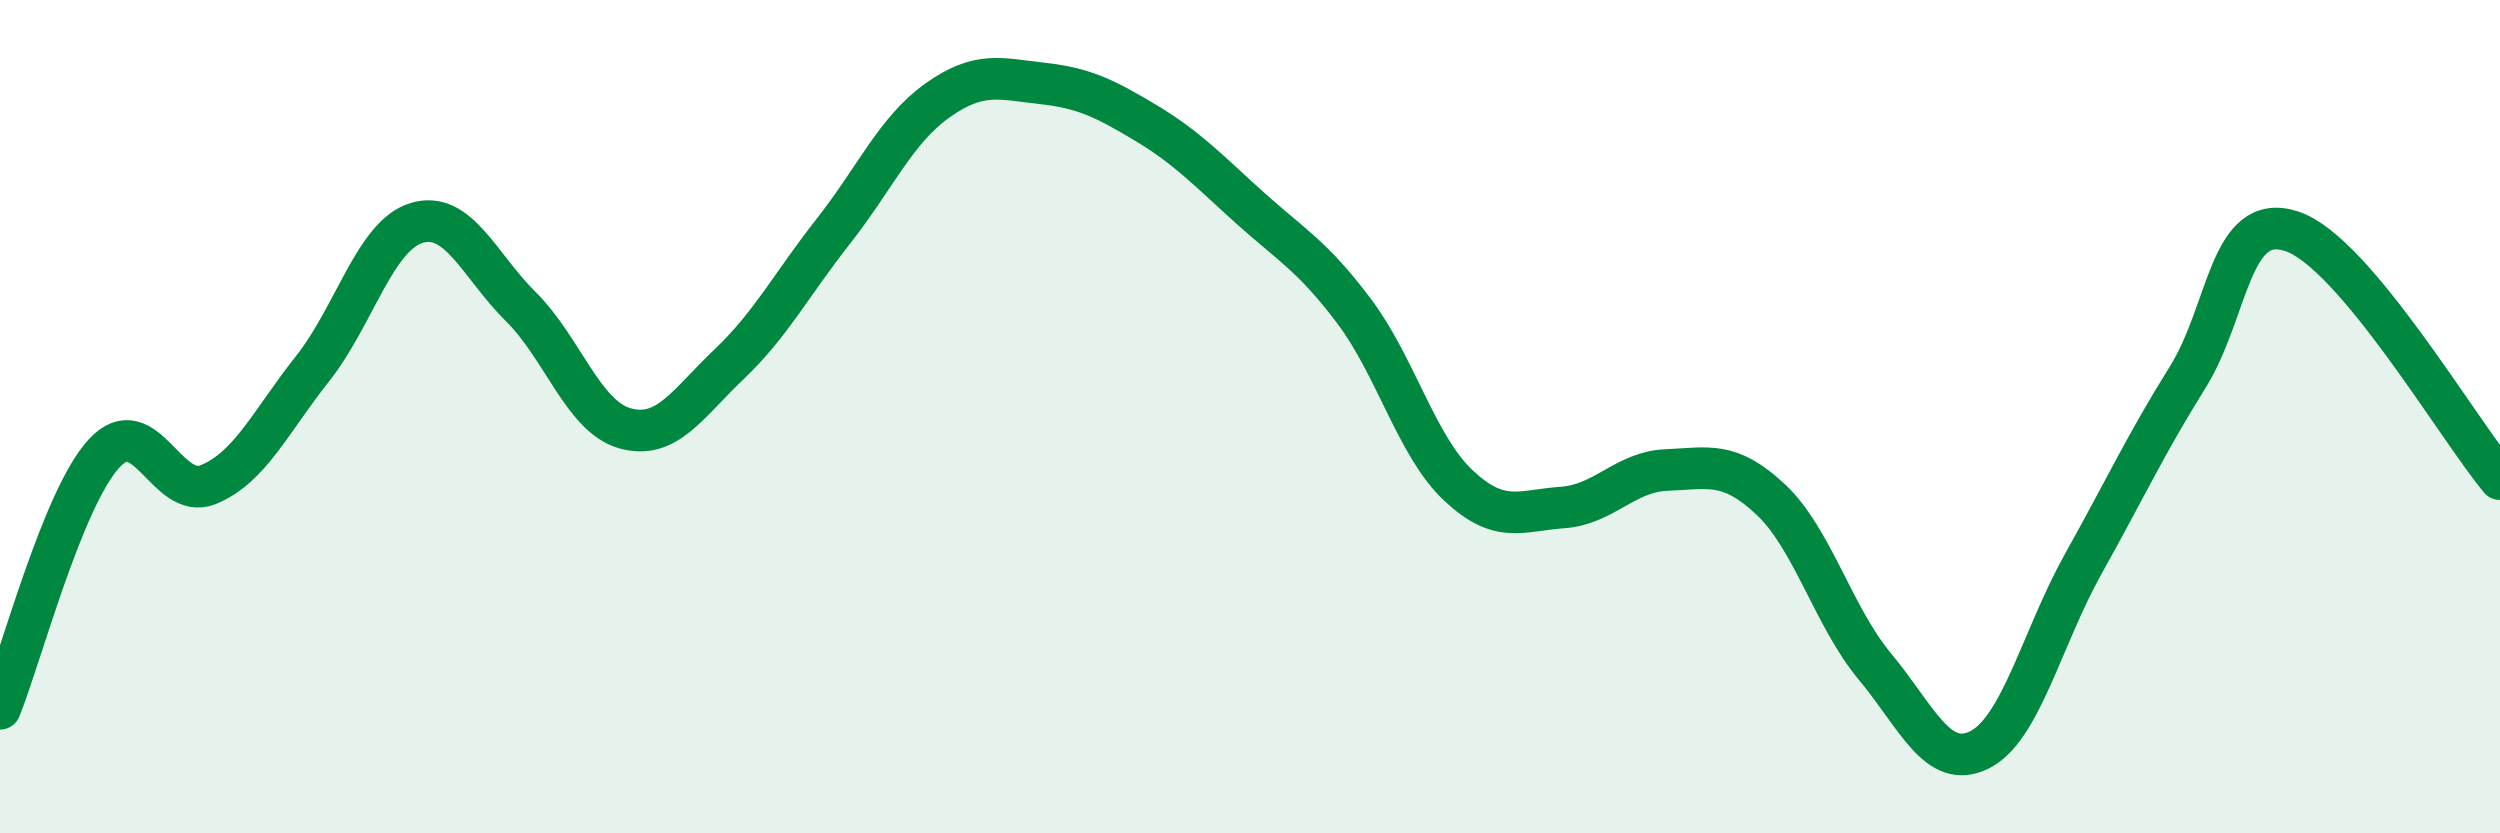
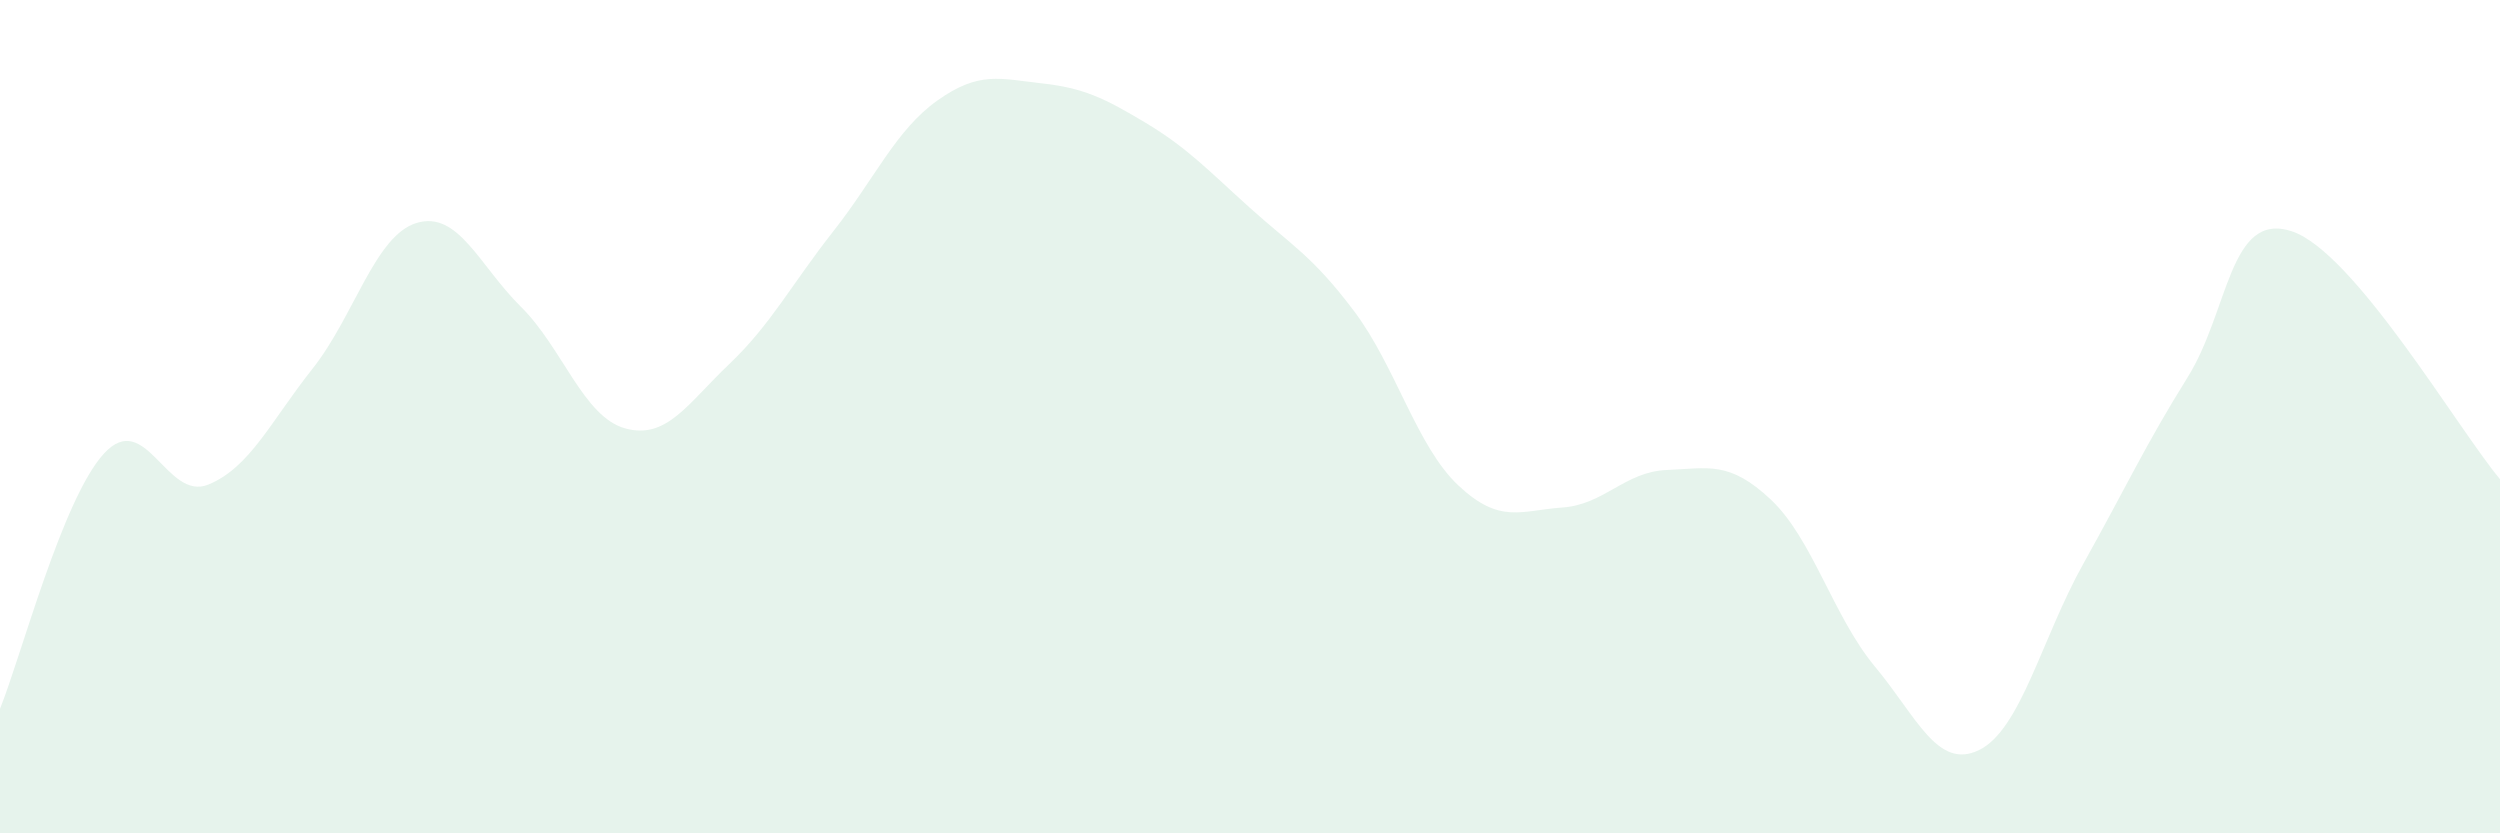
<svg xmlns="http://www.w3.org/2000/svg" width="60" height="20" viewBox="0 0 60 20">
  <path d="M 0,17.01 C 0.5,15.78 1.5,11.96 2.5,10.88 C 3.5,9.8 4,12.04 5,11.63 C 6,11.22 6.5,10.11 7.5,8.85 C 8.5,7.59 9,5.65 10,5.35 C 11,5.05 11.5,6.37 12.5,7.36 C 13.5,8.35 14,10 15,10.28 C 16,10.56 16.5,9.69 17.5,8.74 C 18.5,7.79 19,6.82 20,5.55 C 21,4.28 21.5,3.12 22.5,2.41 C 23.5,1.7 24,1.89 25,2 C 26,2.11 26.5,2.35 27.5,2.95 C 28.5,3.55 29,4.09 30,4.99 C 31,5.89 31.5,6.14 32.5,7.47 C 33.5,8.8 34,10.71 35,11.65 C 36,12.59 36.5,12.25 37.5,12.18 C 38.5,12.11 39,11.32 40,11.28 C 41,11.24 41.5,11.05 42.5,11.99 C 43.5,12.93 44,14.8 45,16 C 46,17.2 46.5,18.49 47.5,18 C 48.5,17.51 49,15.32 50,13.53 C 51,11.74 51.5,10.66 52.5,9.06 C 53.5,7.46 53.5,5.06 55,5.55 C 56.5,6.04 59,10.31 60,11.5L60 20L0 20Z" fill="#008740" opacity="0.1" stroke-linecap="round" stroke-linejoin="round" />
-   <path d="M 0,17.01 C 0.5,15.78 1.5,11.96 2.5,10.88 C 3.5,9.8 4,12.04 5,11.63 C 6,11.22 6.5,10.11 7.5,8.85 C 8.5,7.59 9,5.65 10,5.35 C 11,5.05 11.5,6.37 12.5,7.36 C 13.5,8.35 14,10 15,10.28 C 16,10.56 16.5,9.69 17.5,8.74 C 18.5,7.79 19,6.82 20,5.55 C 21,4.28 21.5,3.12 22.5,2.41 C 23.5,1.7 24,1.89 25,2 C 26,2.11 26.5,2.35 27.5,2.95 C 28.5,3.55 29,4.09 30,4.99 C 31,5.89 31.5,6.14 32.5,7.47 C 33.5,8.8 34,10.71 35,11.65 C 36,12.59 36.5,12.25 37.5,12.18 C 38.5,12.11 39,11.32 40,11.28 C 41,11.24 41.5,11.05 42.5,11.99 C 43.5,12.93 44,14.8 45,16 C 46,17.2 46.5,18.49 47.5,18 C 48.5,17.51 49,15.32 50,13.53 C 51,11.74 51.5,10.66 52.5,9.06 C 53.5,7.46 53.5,5.06 55,5.55 C 56.5,6.04 59,10.31 60,11.5" stroke="#008740" stroke-width="1" fill="none" stroke-linecap="round" stroke-linejoin="round" />
</svg>